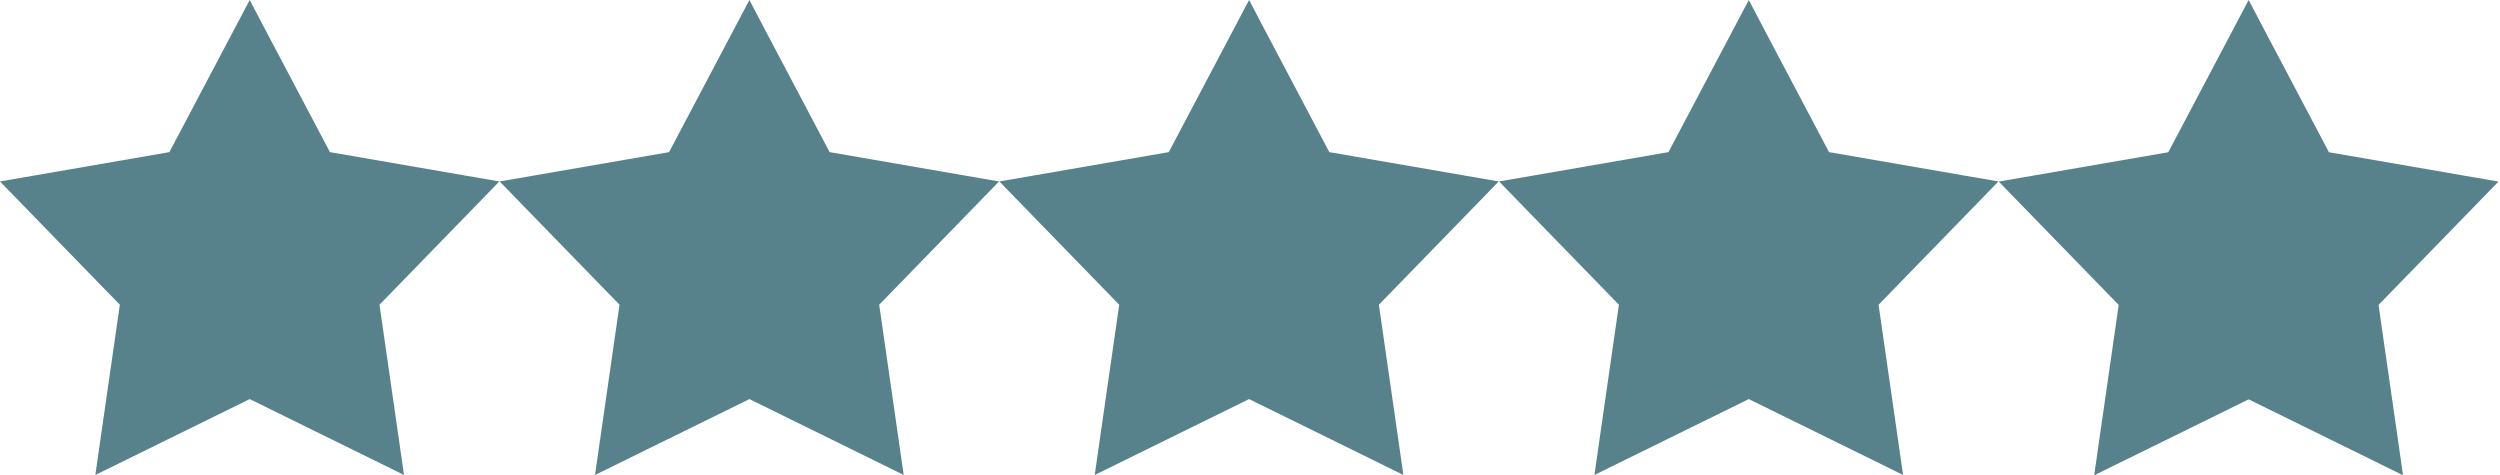
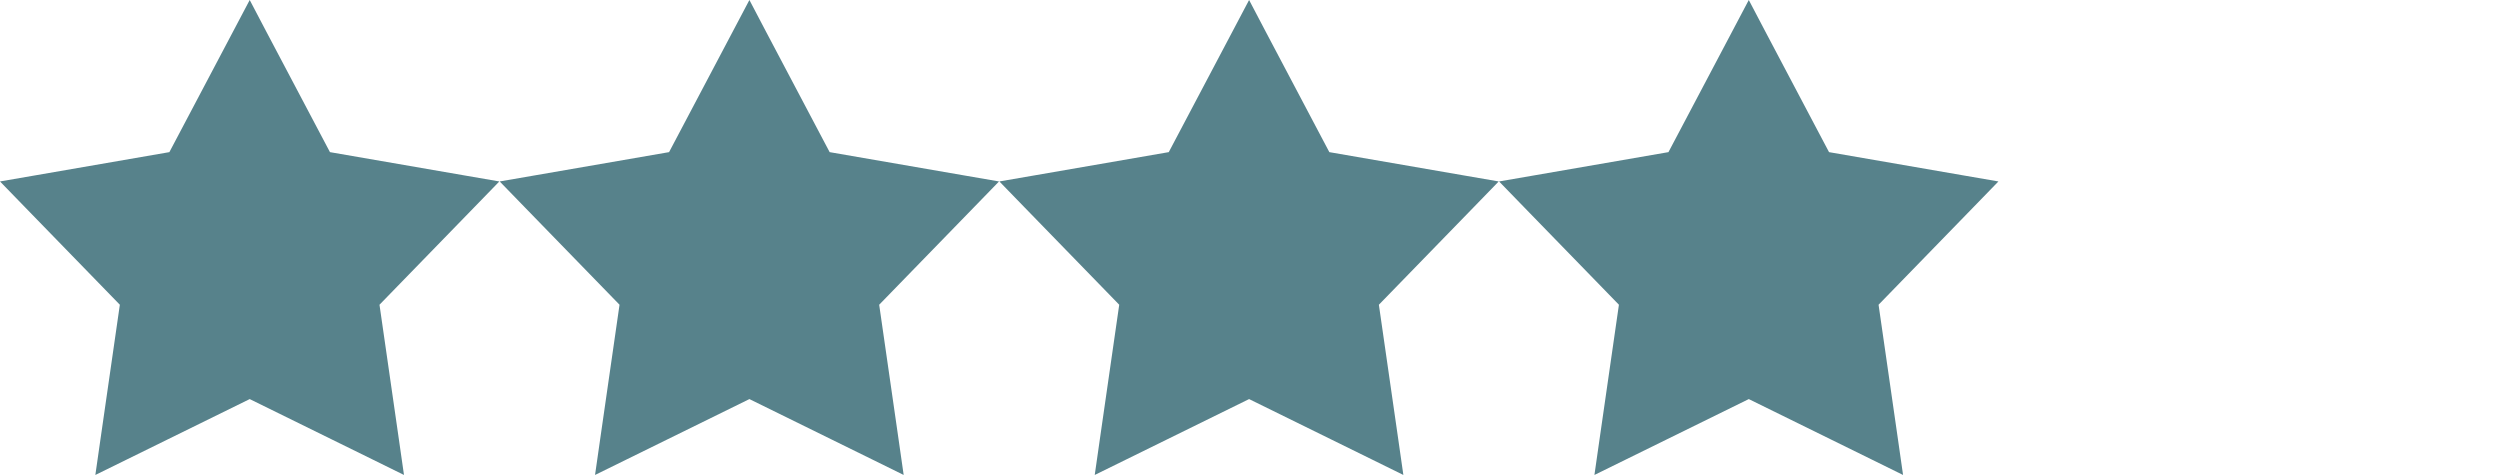
<svg xmlns="http://www.w3.org/2000/svg" width="100%" height="100%" viewBox="0 0 857 163" version="1.1" xml:space="preserve" style="fill-rule:evenodd;clip-rule:evenodd;stroke-linejoin:round;stroke-miterlimit:2;">
  <g transform="matrix(0.318,0,0,0.318,-6.014,0)">
    <path d="M374.6,164L306.1,34.3L288.1,0L270,34.3L201.5,164L57.1,189L18.9,195.6L45.9,223.4L148.1,328.5L127.2,473.6L121.7,512L156.5,494.9L288.1,430.2L419.7,494.9L454.4,512L448.9,473.6L428,328.5L530.2,223.4L557.2,195.6L519,189L374.6,164Z" style="fill:rgb(87,130,139);" />
  </g>
  <g transform="matrix(0.318,0,0,0.318,165.28,0)">
    <path d="M374.6,164L306.1,34.3L288.1,0L270,34.3L201.5,164L57.1,189L18.9,195.6L45.9,223.4L148.1,328.5L127.2,473.6L121.7,512L156.5,494.9L288.1,430.2L419.7,494.9L454.4,512L448.9,473.6L428,328.5L530.2,223.4L557.2,195.6L519,189L374.6,164Z" style="fill:rgb(87,130,139);" />
  </g>
  <g transform="matrix(0.318,0,0,0.318,336.574,0)">
    <path d="M374.6,164L306.1,34.3L288.1,0L270,34.3L201.5,164L57.1,189L18.9,195.6L45.9,223.4L148.1,328.5L127.2,473.6L121.7,512L156.5,494.9L288.1,430.2L419.7,494.9L454.4,512L448.9,473.6L428,328.5L530.2,223.4L557.2,195.6L519,189L374.6,164Z" style="fill:rgb(87,130,139);" />
  </g>
  <g transform="matrix(0.318,0,0,0.318,507.869,0)">
    <path d="M374.6,164L306.1,34.3L288.1,0L270,34.3L201.5,164L57.1,189L18.9,195.6L45.9,223.4L148.1,328.5L127.2,473.6L121.7,512L156.5,494.9L288.1,430.2L419.7,494.9L454.4,512L448.9,473.6L428,328.5L530.2,223.4L557.2,195.6L519,189L374.6,164Z" style="fill:rgb(87,130,139);" />
  </g>
  <g transform="matrix(1,0,0,1,-83.764,-859.781)">
-     <path d="M882.131,911.968L860.333,870.695L854.605,859.781L848.845,870.695L827.048,911.968L781.098,919.923L768.942,922.023L777.534,930.87L810.055,964.314L803.404,1010.49L801.654,1022.71L812.728,1017.26L854.605,996.676L896.482,1017.26L907.524,1022.71L905.774,1010.49L899.123,964.314L931.645,930.87L940.236,922.023L928.081,919.923L882.131,911.968Z" style="fill:rgb(87,130,139);" />
-   </g>
+     </g>
</svg>